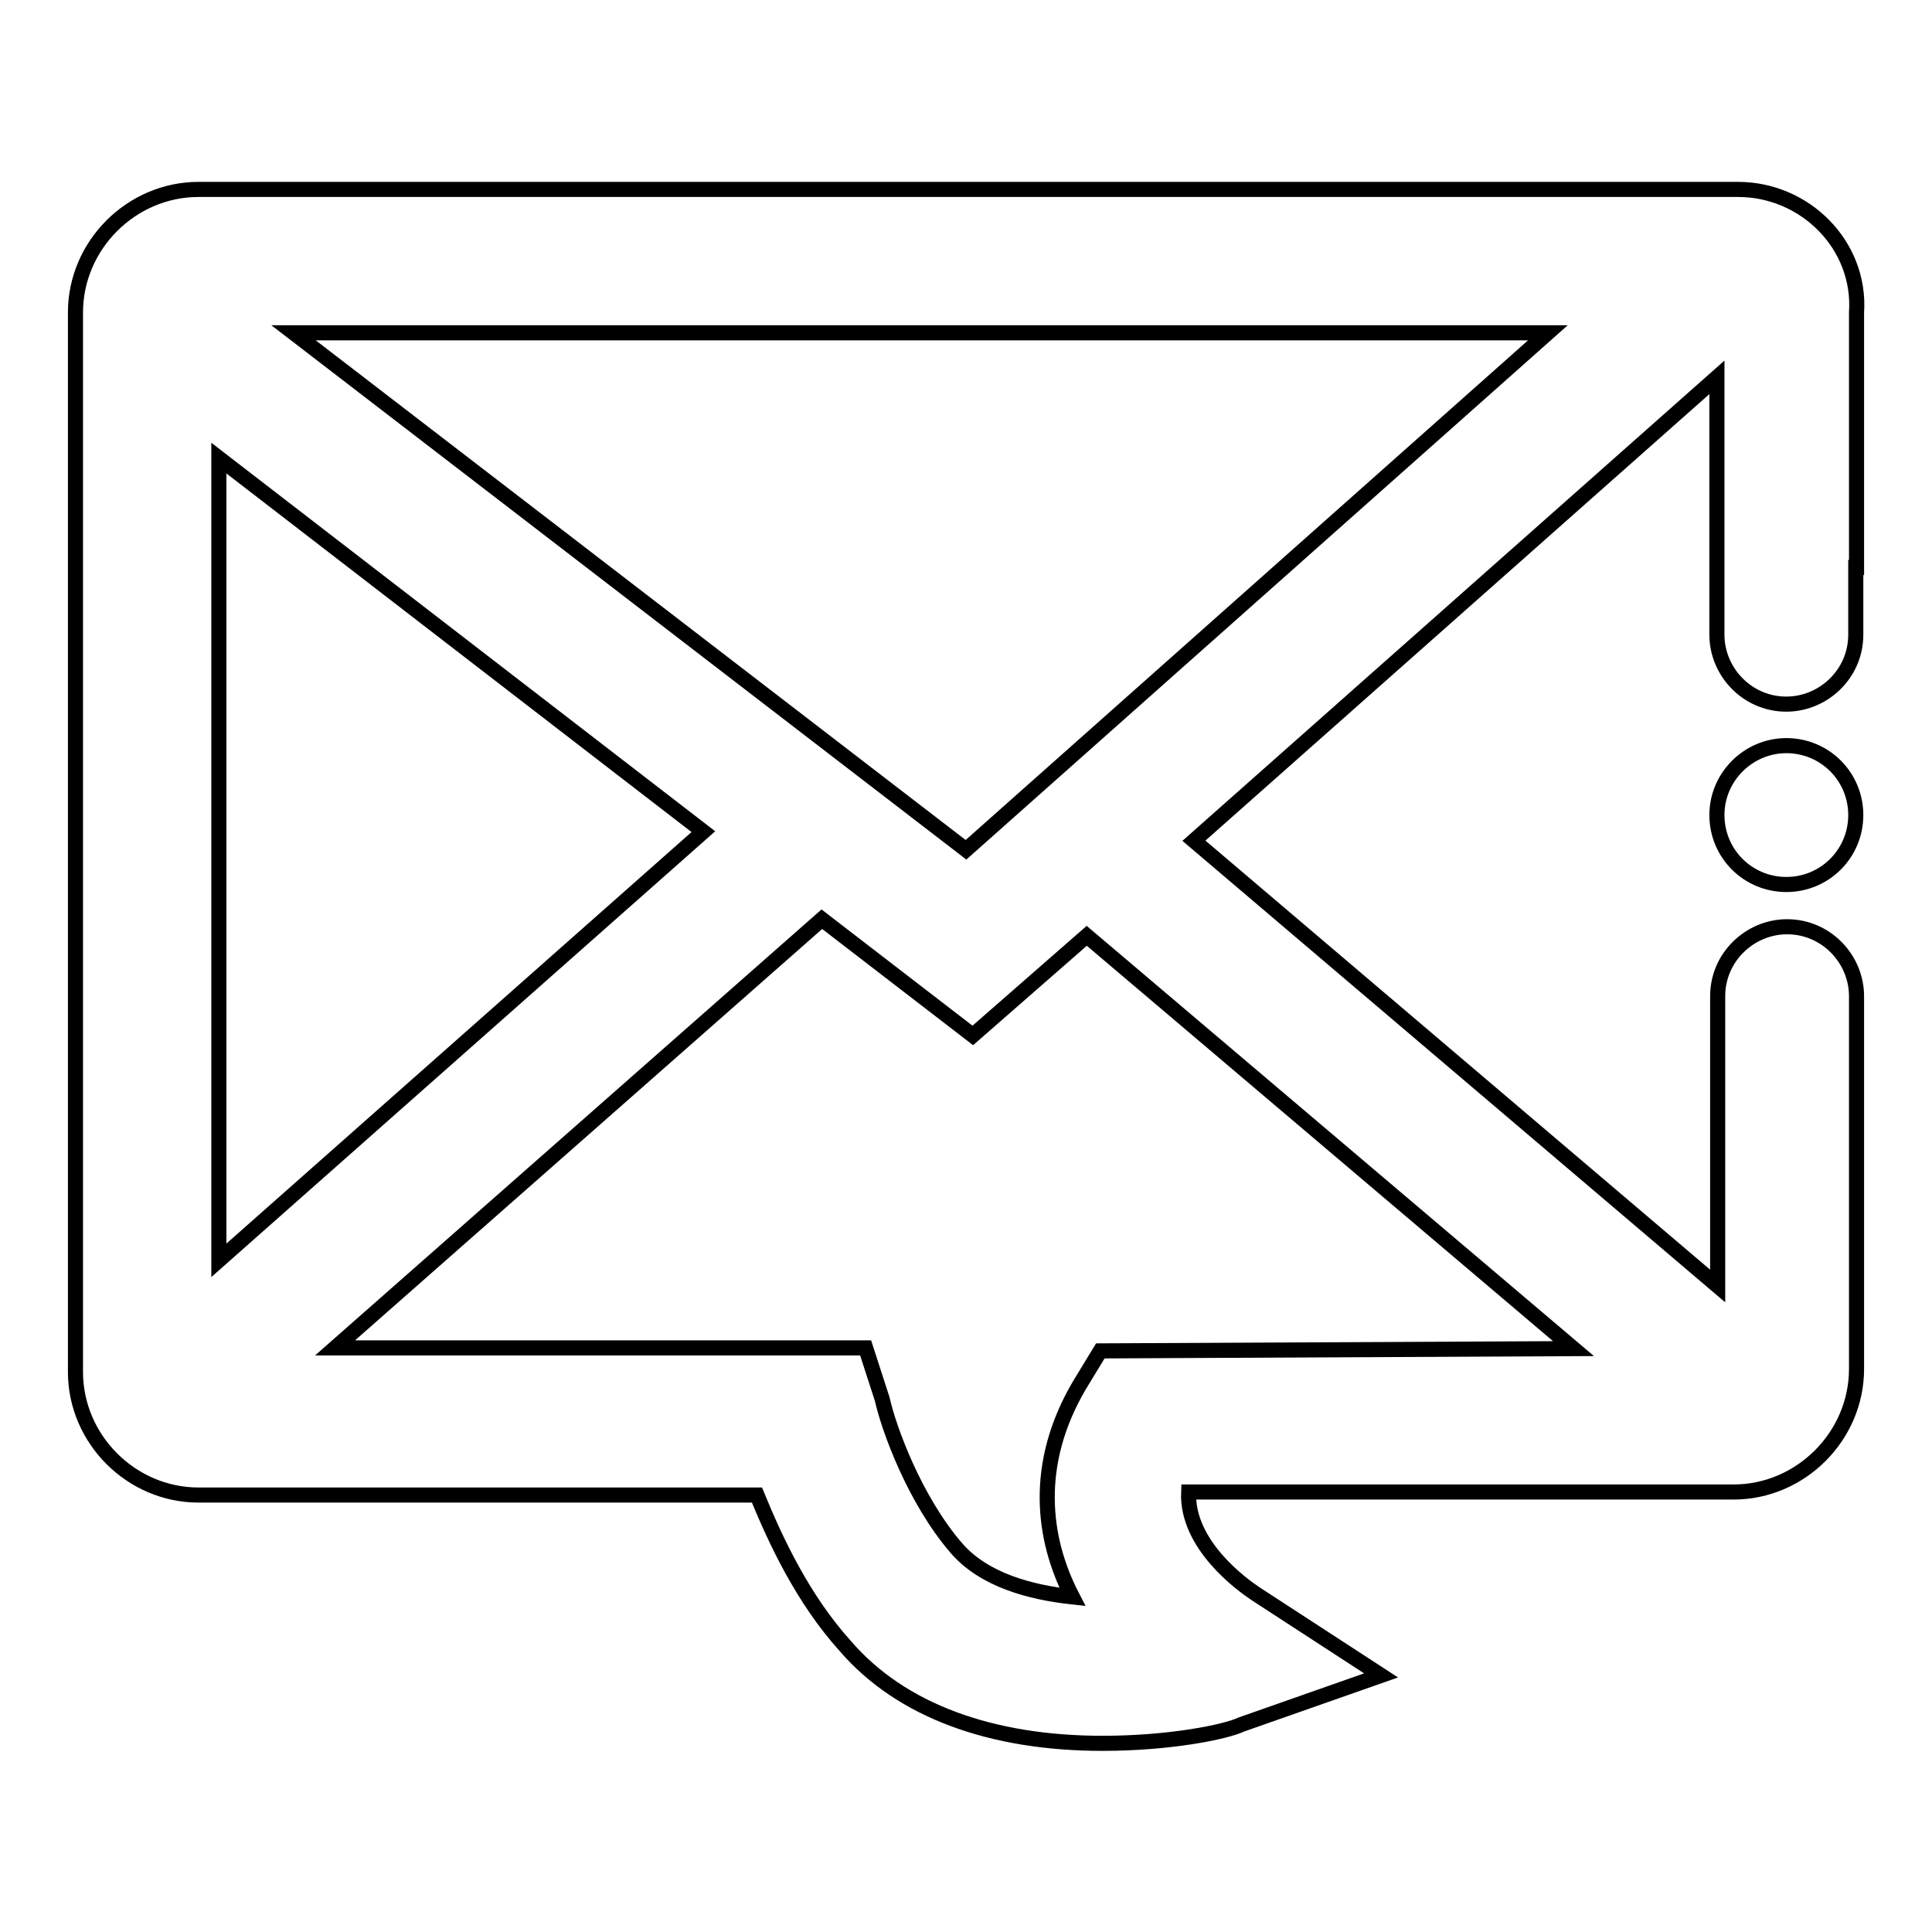
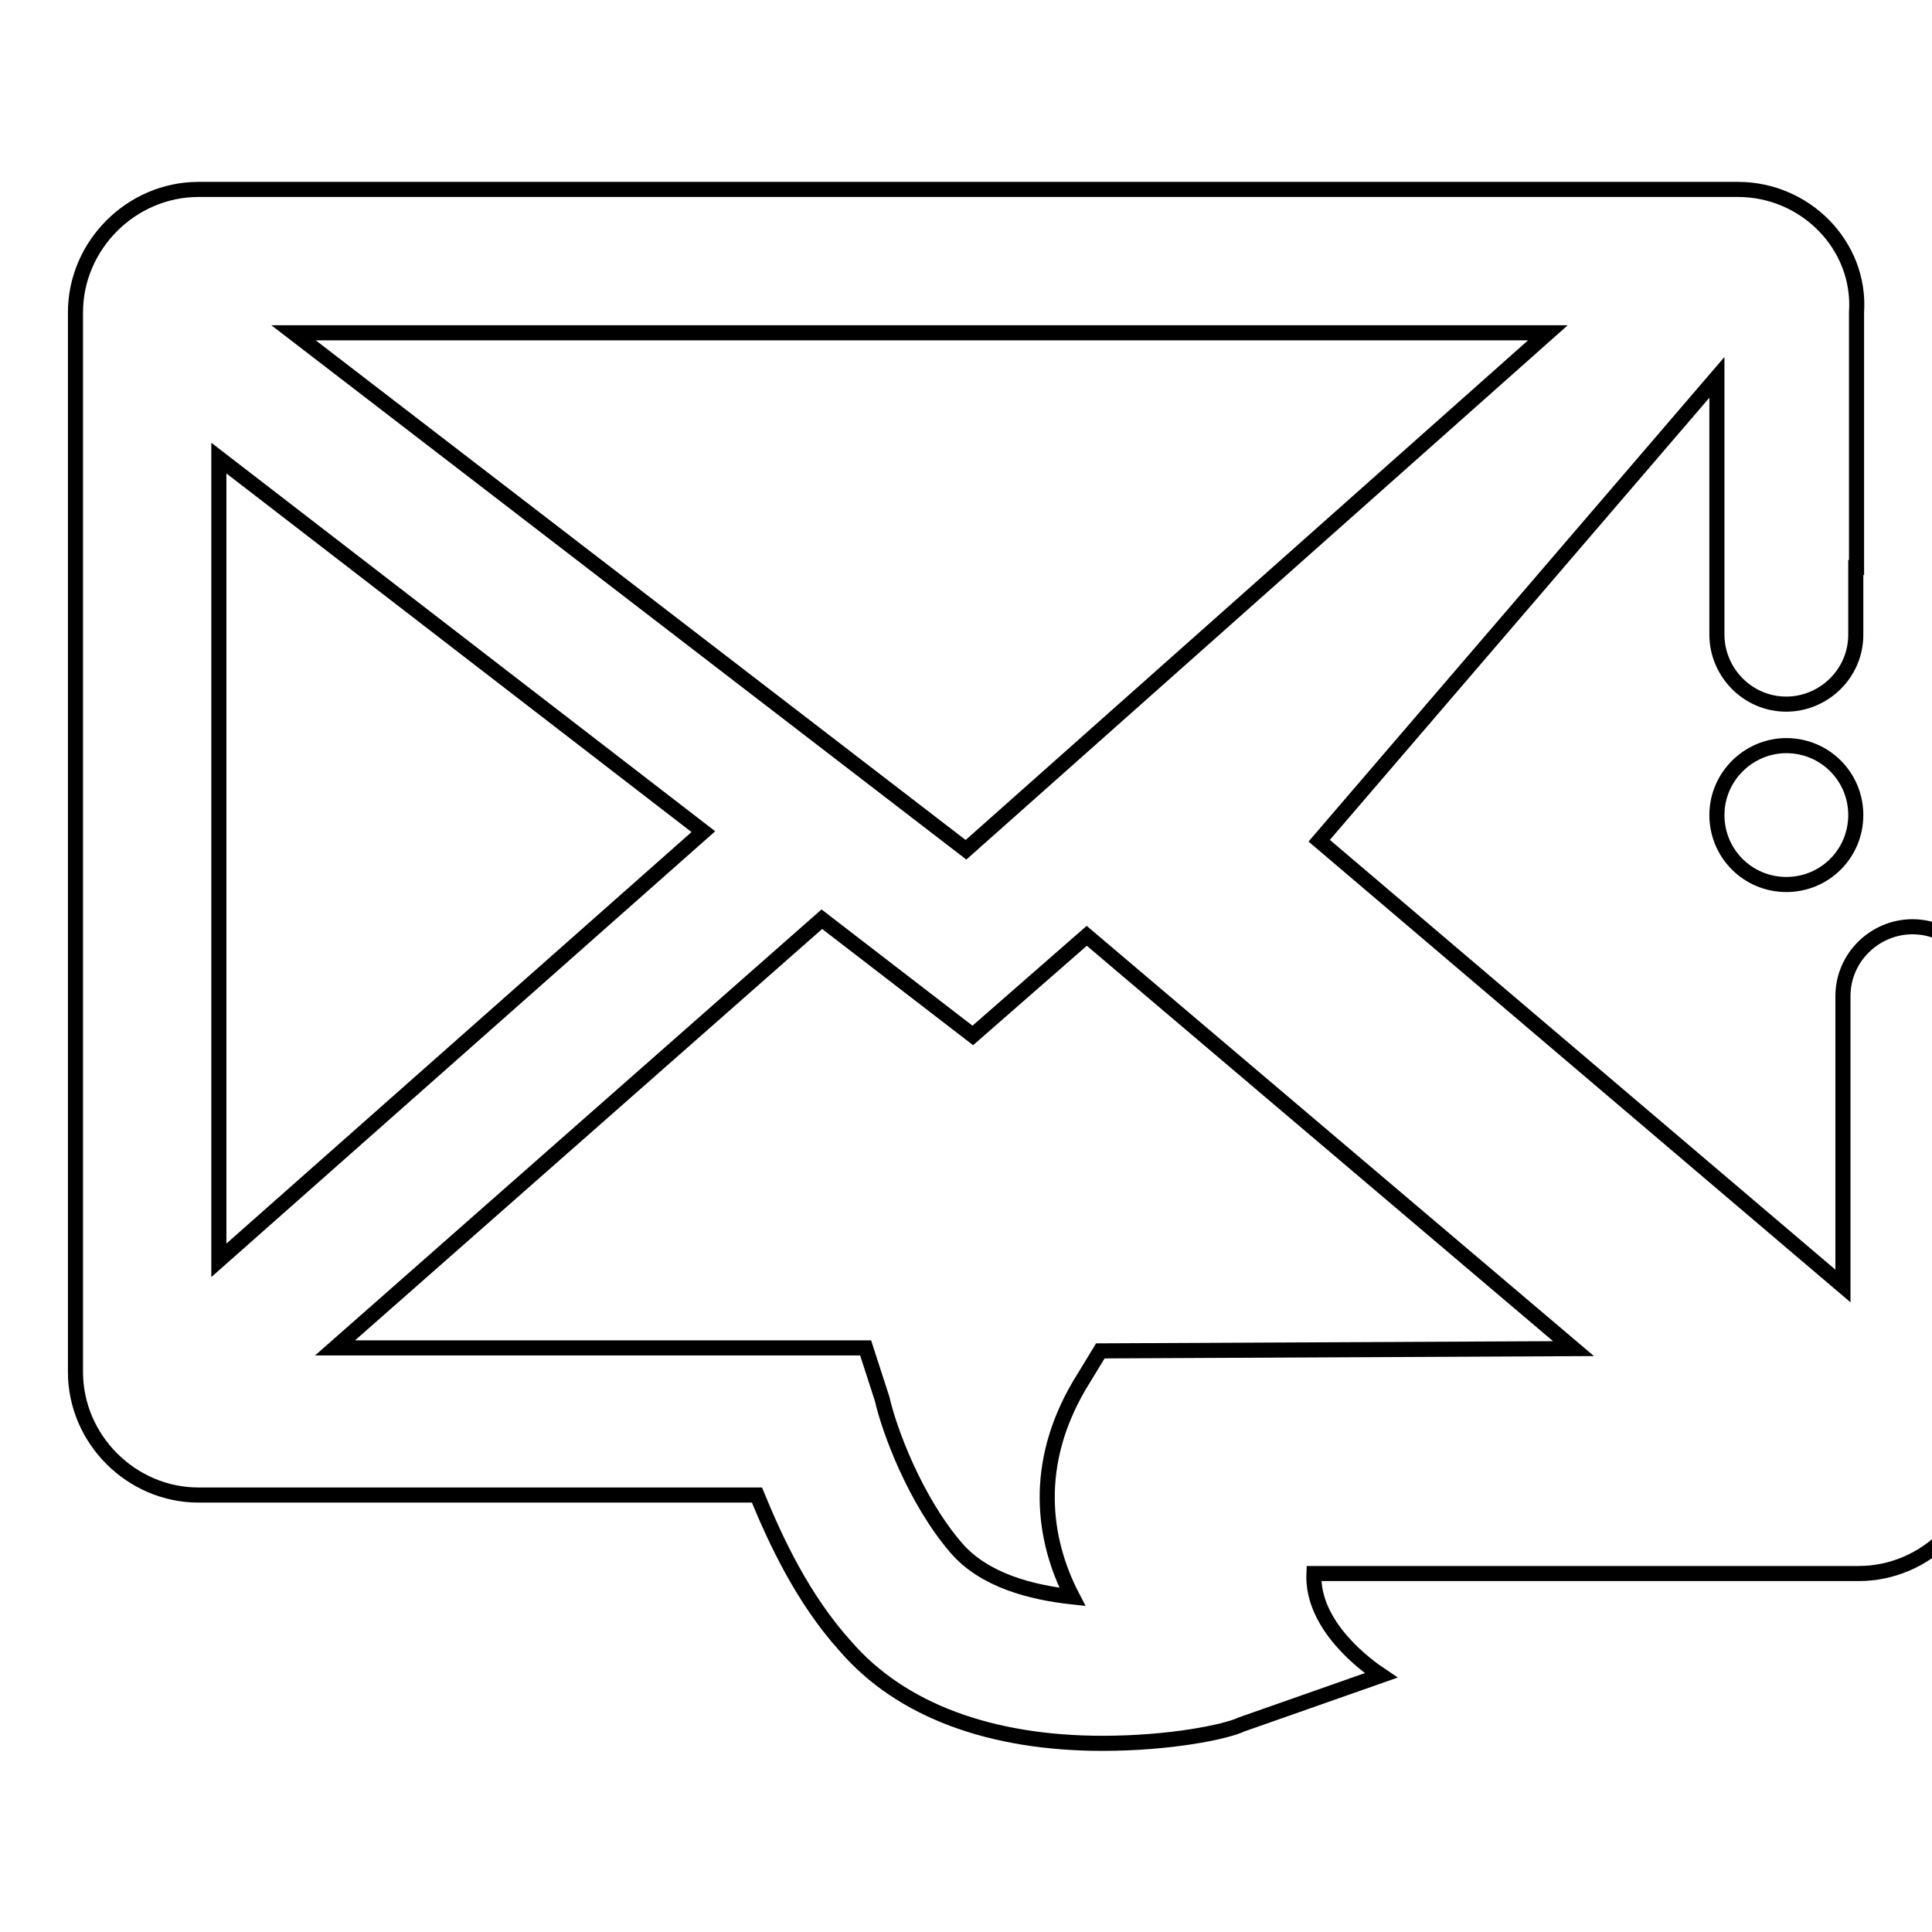
<svg xmlns="http://www.w3.org/2000/svg" version="1.1" x="0px" y="0px" viewBox="0 0 256 256" enable-background="new 0 0 256 256" xml:space="preserve">
  <g>
-     <path stroke-width="2" fill-opacity="0" stroke="#000000" d="M227.5,108c0,5.1,4.1,9.2,9.2,9.2c5.1,0,9.2-4.1,9.2-9.2c0-5.1-4.1-9.2-9.2-9.2 C231.7,98.8,227.5,102.9,227.5,108L227.5,108z M246,75.2V41.4c0.6-8.9-6.8-16.3-15.7-16.3h-204c-8.9,0-16.3,7.4-16.3,16.3v140.4 c0,8.9,7.4,16.3,16.3,16.3h74c2.5,6.1,6.1,13.8,11.7,20c7.4,8.6,19.4,12.9,34.1,12.9c8.9,0,16.3-1.5,18.4-2.5L183,222l-16.6-10.8 c-1.8-1.2-9.2-6.5-8.9-13.5h72.2c8.9,0,16.3-7.4,16.3-16.3V132c0-4.9-4-9.2-9.2-9.2c-4.9,0-9.2,4-9.2,9.2v38.4l-69.4-59L227.5,50 v34.1c0,4.9,4,9.2,9.2,9.2c4.9,0,9.2-4,9.2-9.2V75.2L246,75.2z M29,60.7l64.2,49.5L29,167V60.7z M208.5,178.7l-62.7,0.3l-2.8,4.6 c-6.1,10.4-4.9,20.3-0.9,28c-5.5-0.6-11.7-2.2-15.4-6.5c-5.5-6.4-8.9-15.7-9.8-19.7l-2.2-6.8H44.4l64.5-56.8l20,15.4L144,124 L208.5,178.7L208.5,178.7z M128,112.6L38.9,44.1h166.2L128,112.6z" />
+     <path stroke-width="2" fill-opacity="0" stroke="#000000" d="M227.5,108c0,5.1,4.1,9.2,9.2,9.2c5.1,0,9.2-4.1,9.2-9.2c0-5.1-4.1-9.2-9.2-9.2 C231.7,98.8,227.5,102.9,227.5,108L227.5,108z M246,75.2V41.4c0.6-8.9-6.8-16.3-15.7-16.3h-204c-8.9,0-16.3,7.4-16.3,16.3v140.4 c0,8.9,7.4,16.3,16.3,16.3h74c2.5,6.1,6.1,13.8,11.7,20c7.4,8.6,19.4,12.9,34.1,12.9c8.9,0,16.3-1.5,18.4-2.5L183,222c-1.8-1.2-9.2-6.5-8.9-13.5h72.2c8.9,0,16.3-7.4,16.3-16.3V132c0-4.9-4-9.2-9.2-9.2c-4.9,0-9.2,4-9.2,9.2v38.4l-69.4-59L227.5,50 v34.1c0,4.9,4,9.2,9.2,9.2c4.9,0,9.2-4,9.2-9.2V75.2L246,75.2z M29,60.7l64.2,49.5L29,167V60.7z M208.5,178.7l-62.7,0.3l-2.8,4.6 c-6.1,10.4-4.9,20.3-0.9,28c-5.5-0.6-11.7-2.2-15.4-6.5c-5.5-6.4-8.9-15.7-9.8-19.7l-2.2-6.8H44.4l64.5-56.8l20,15.4L144,124 L208.5,178.7L208.5,178.7z M128,112.6L38.9,44.1h166.2L128,112.6z" />
  </g>
</svg>